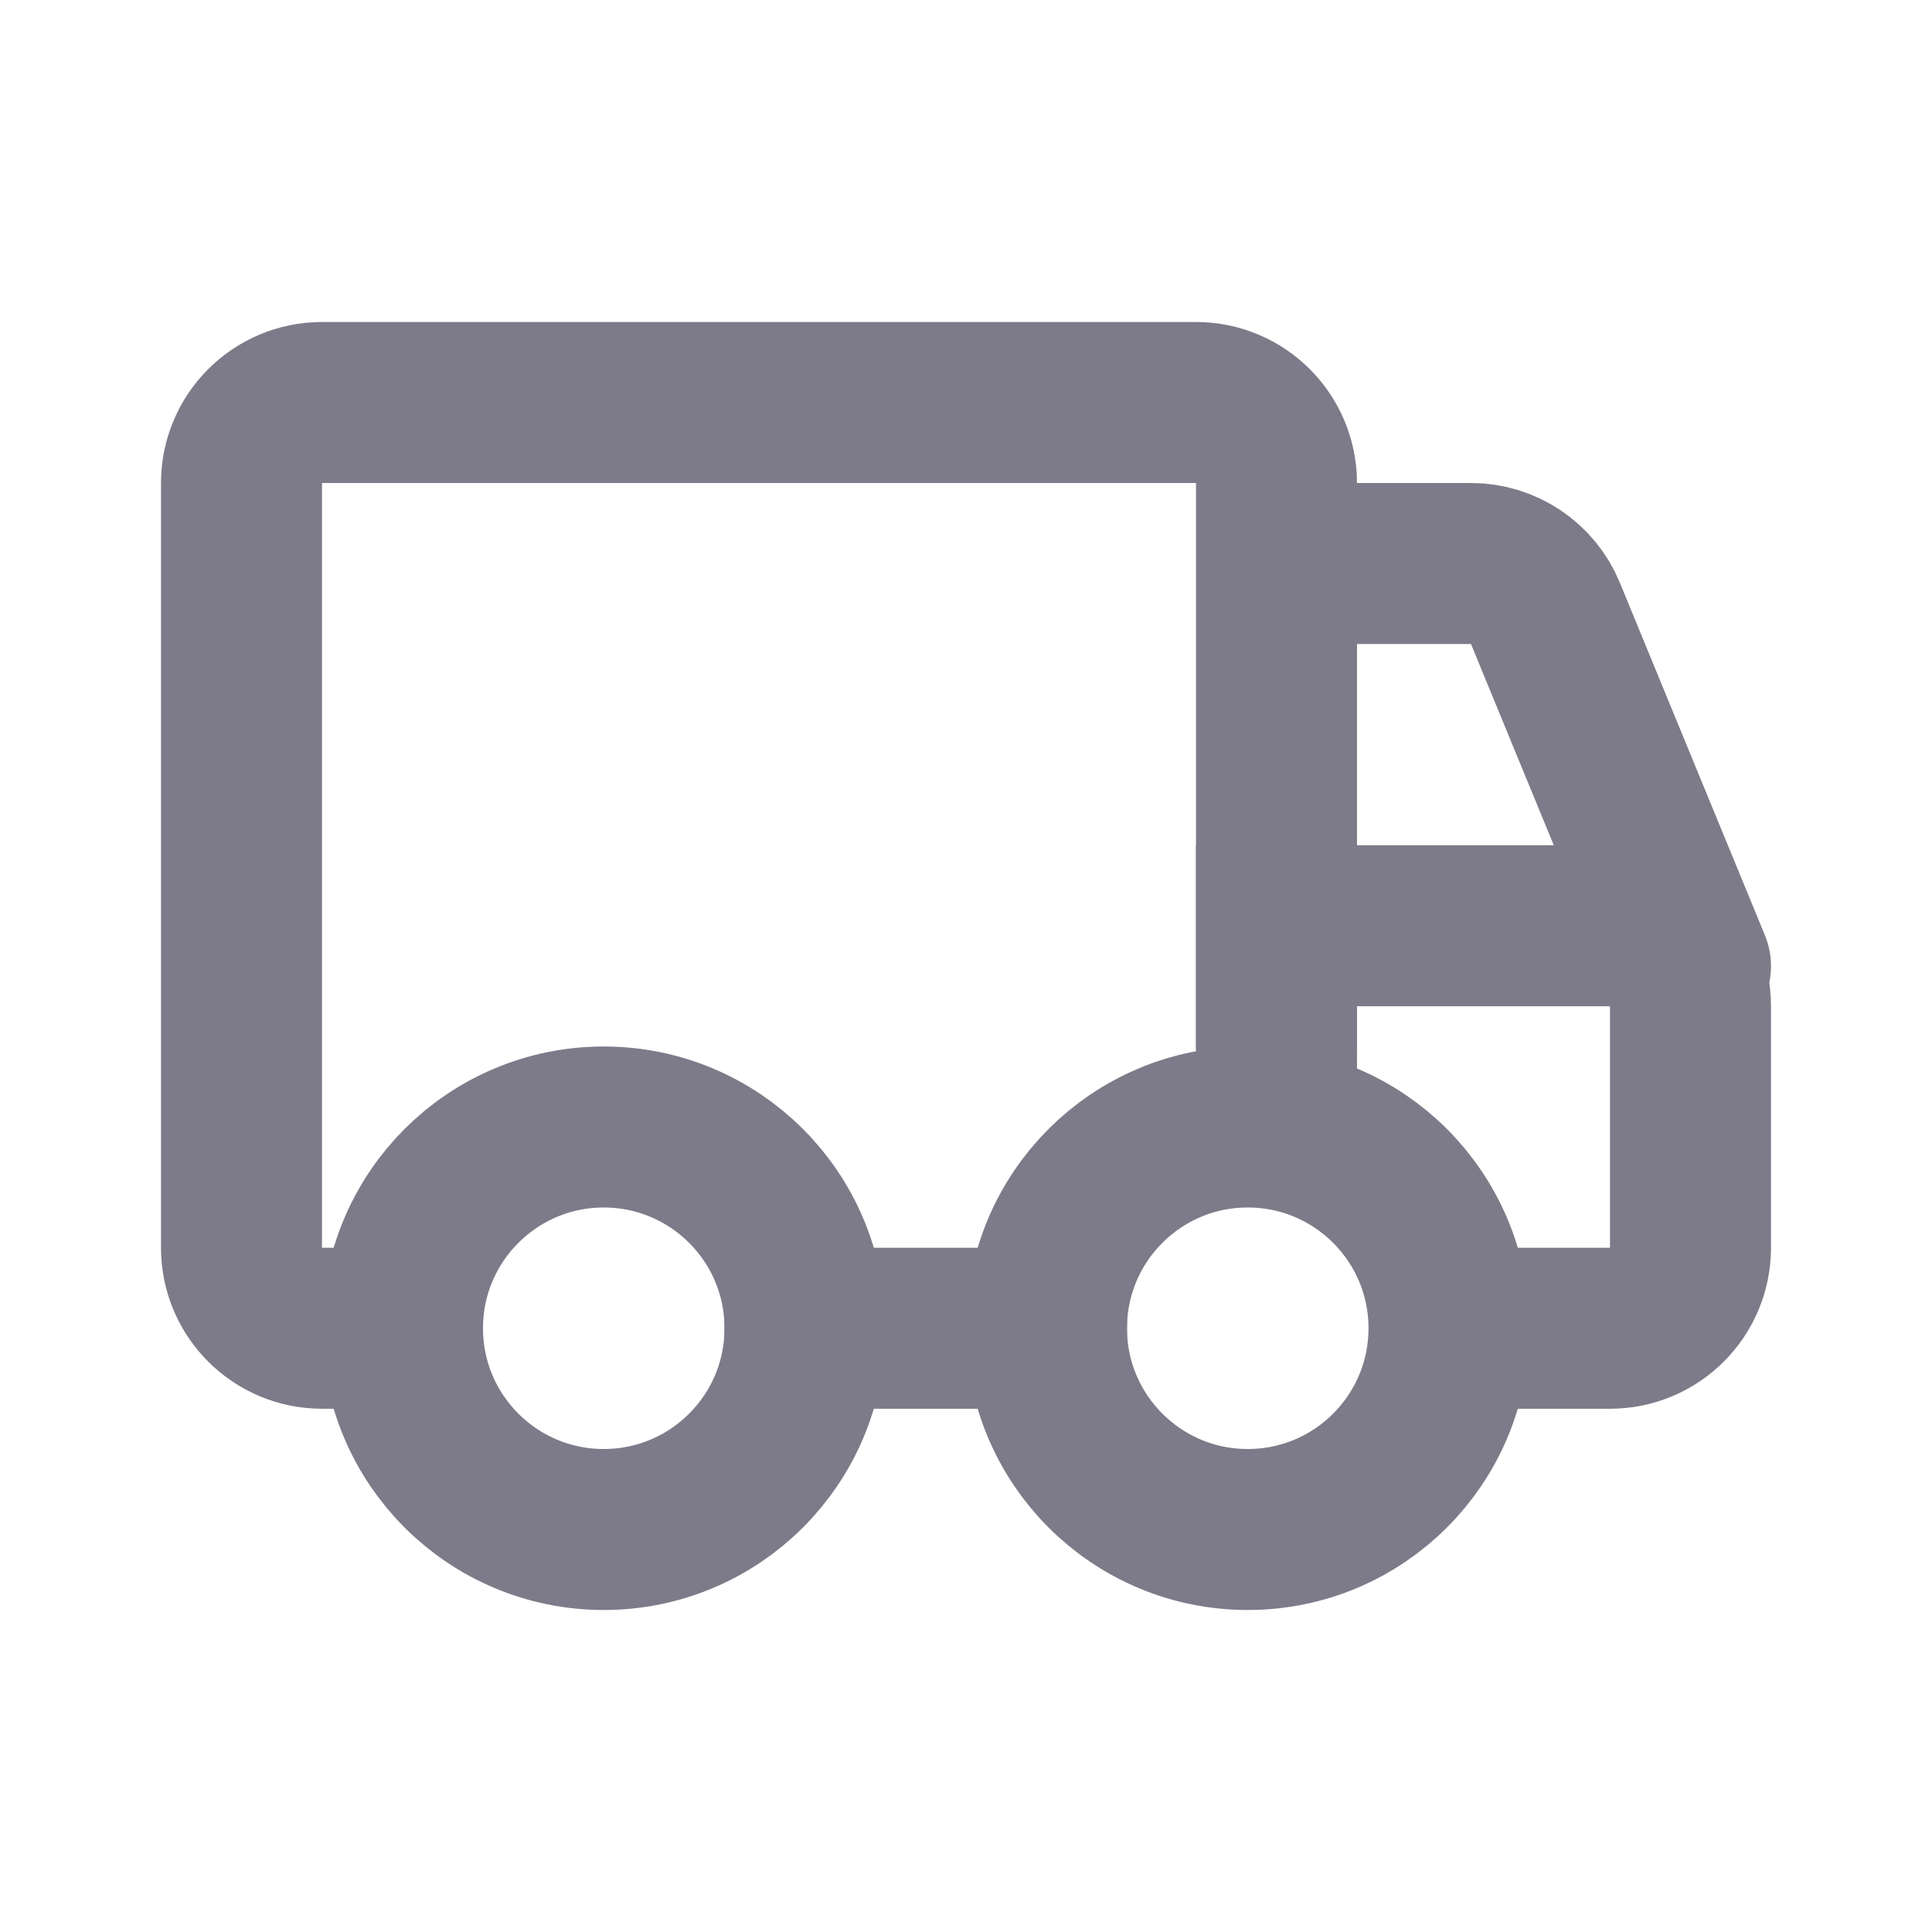
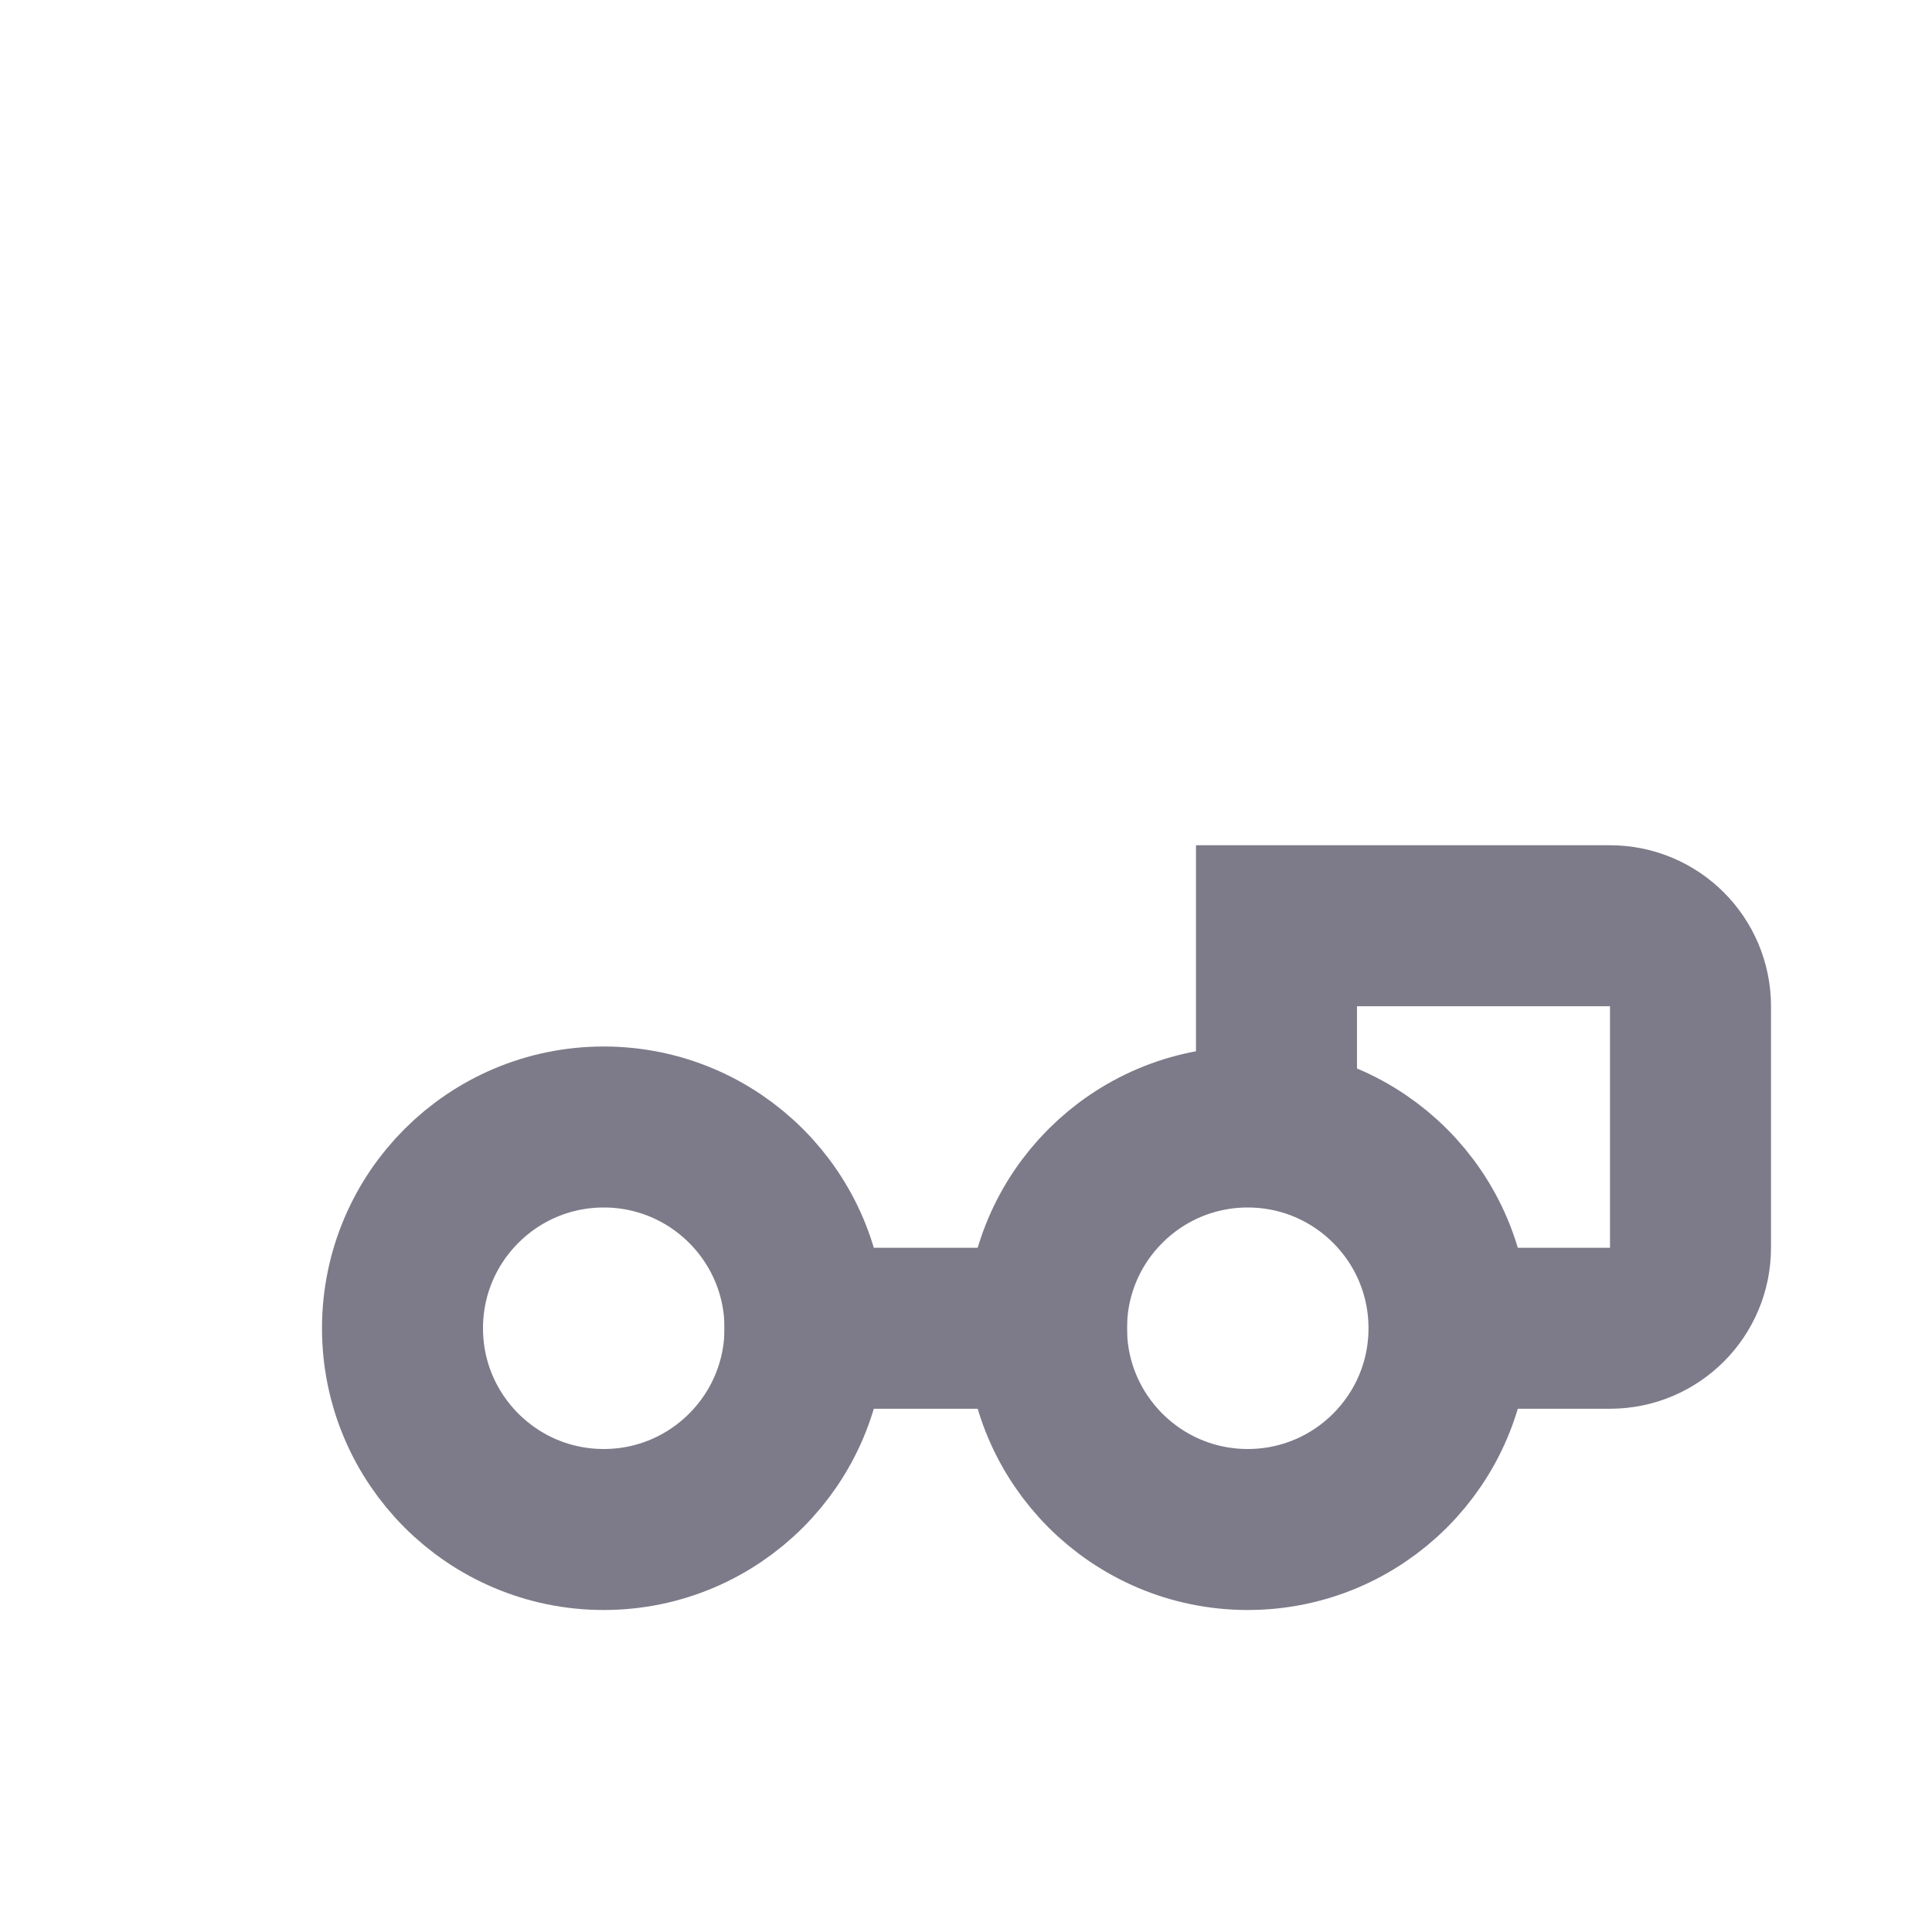
<svg xmlns="http://www.w3.org/2000/svg" viewBox="0 0 24 24" fill="none">
  <g clip-path="url(#clip0_385_3515)">
    <circle cx="15.5" cy="16.5" r="2.5" stroke="#7D7B89" stroke-width="2" />
    <circle cx="7.5" cy="16.5" r="2.5" stroke="#7D7B89" stroke-width="2" />
    <path d="M9 16.5H14M18 16.5H20C20.552 16.5 21 16.052 21 15.5V12.5C21 11.948 20.552 11.5 20 11.5H15.857V14.5" stroke="#7D7B89" stroke-width="2" />
-     <path d="M4.543 16.5H4C3.448 16.5 3 16.052 3 15.5V6C3 5.448 3.448 5 4 5H14.857C15.409 5 15.857 5.448 15.857 6V7M15.857 13V10.5V7M21 12L19.198 7.62C19.044 7.245 18.678 7 18.273 7H15.857" stroke="#7D7B89" stroke-width="2" stroke-linecap="round" />
  </g>
  <defs>
    <clipPath id="clip0_385_3515">
      <rect width="24" height="24" fill="white" />
    </clipPath>
  </defs>
</svg>